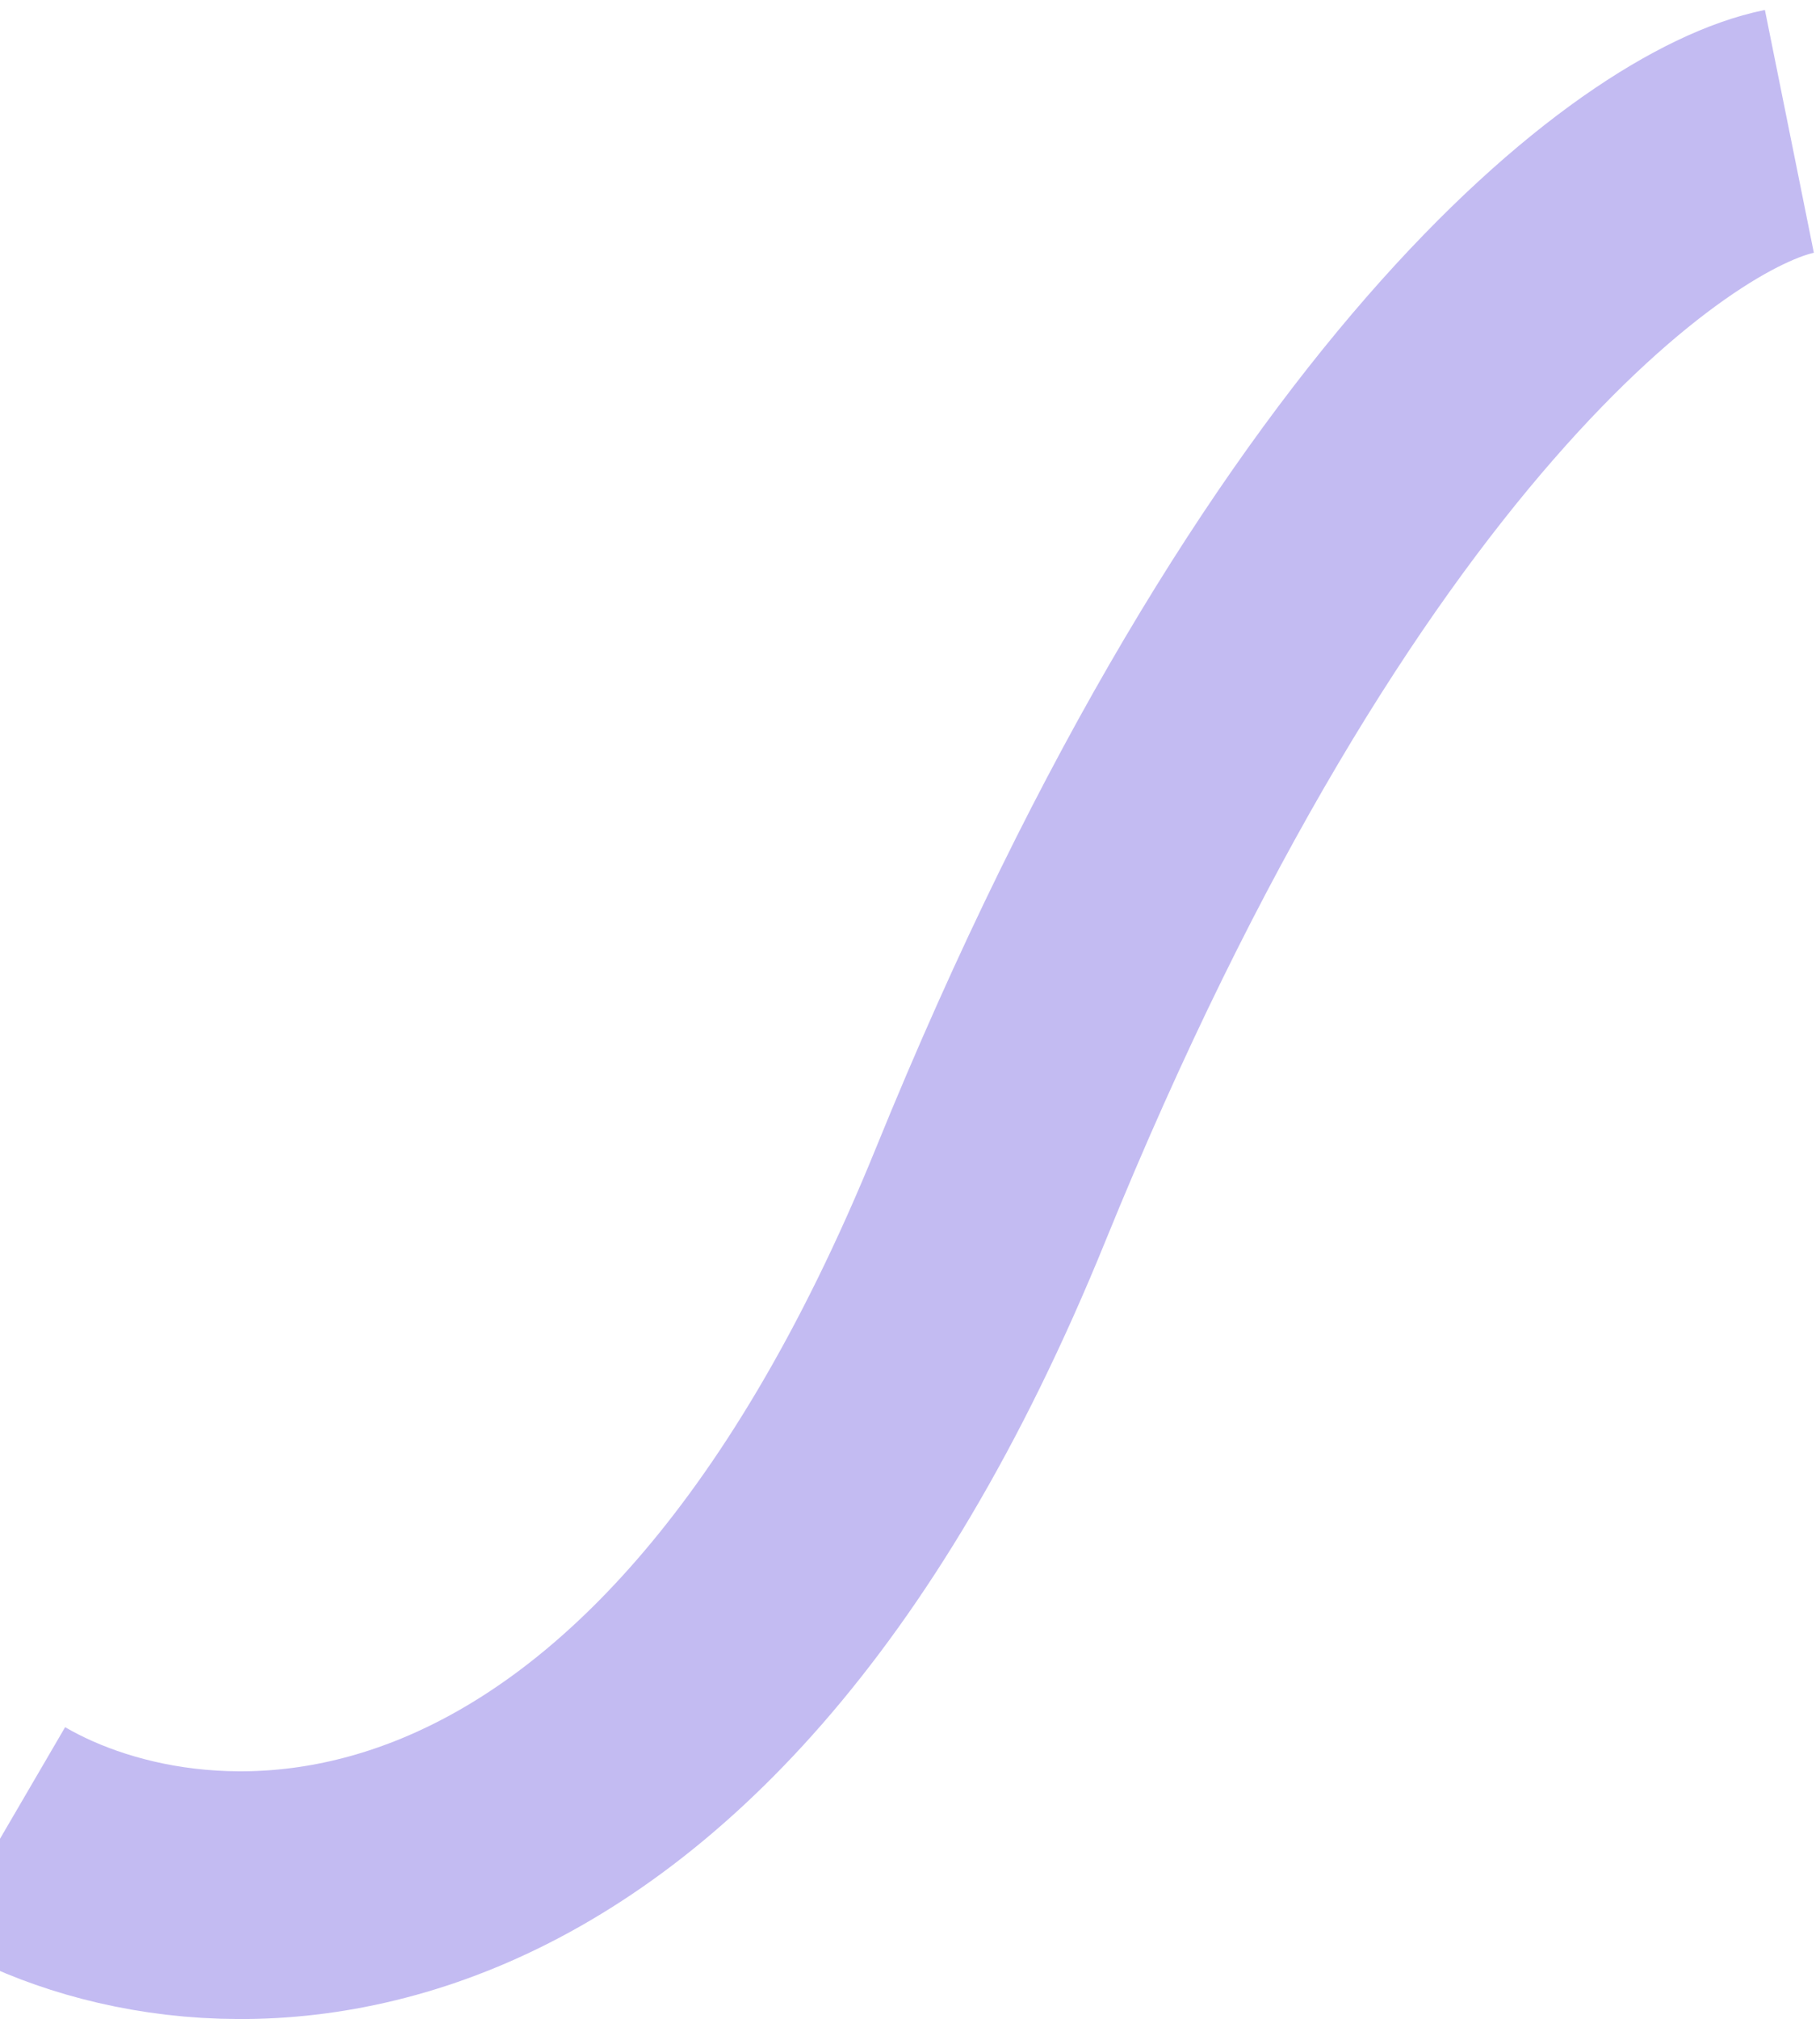
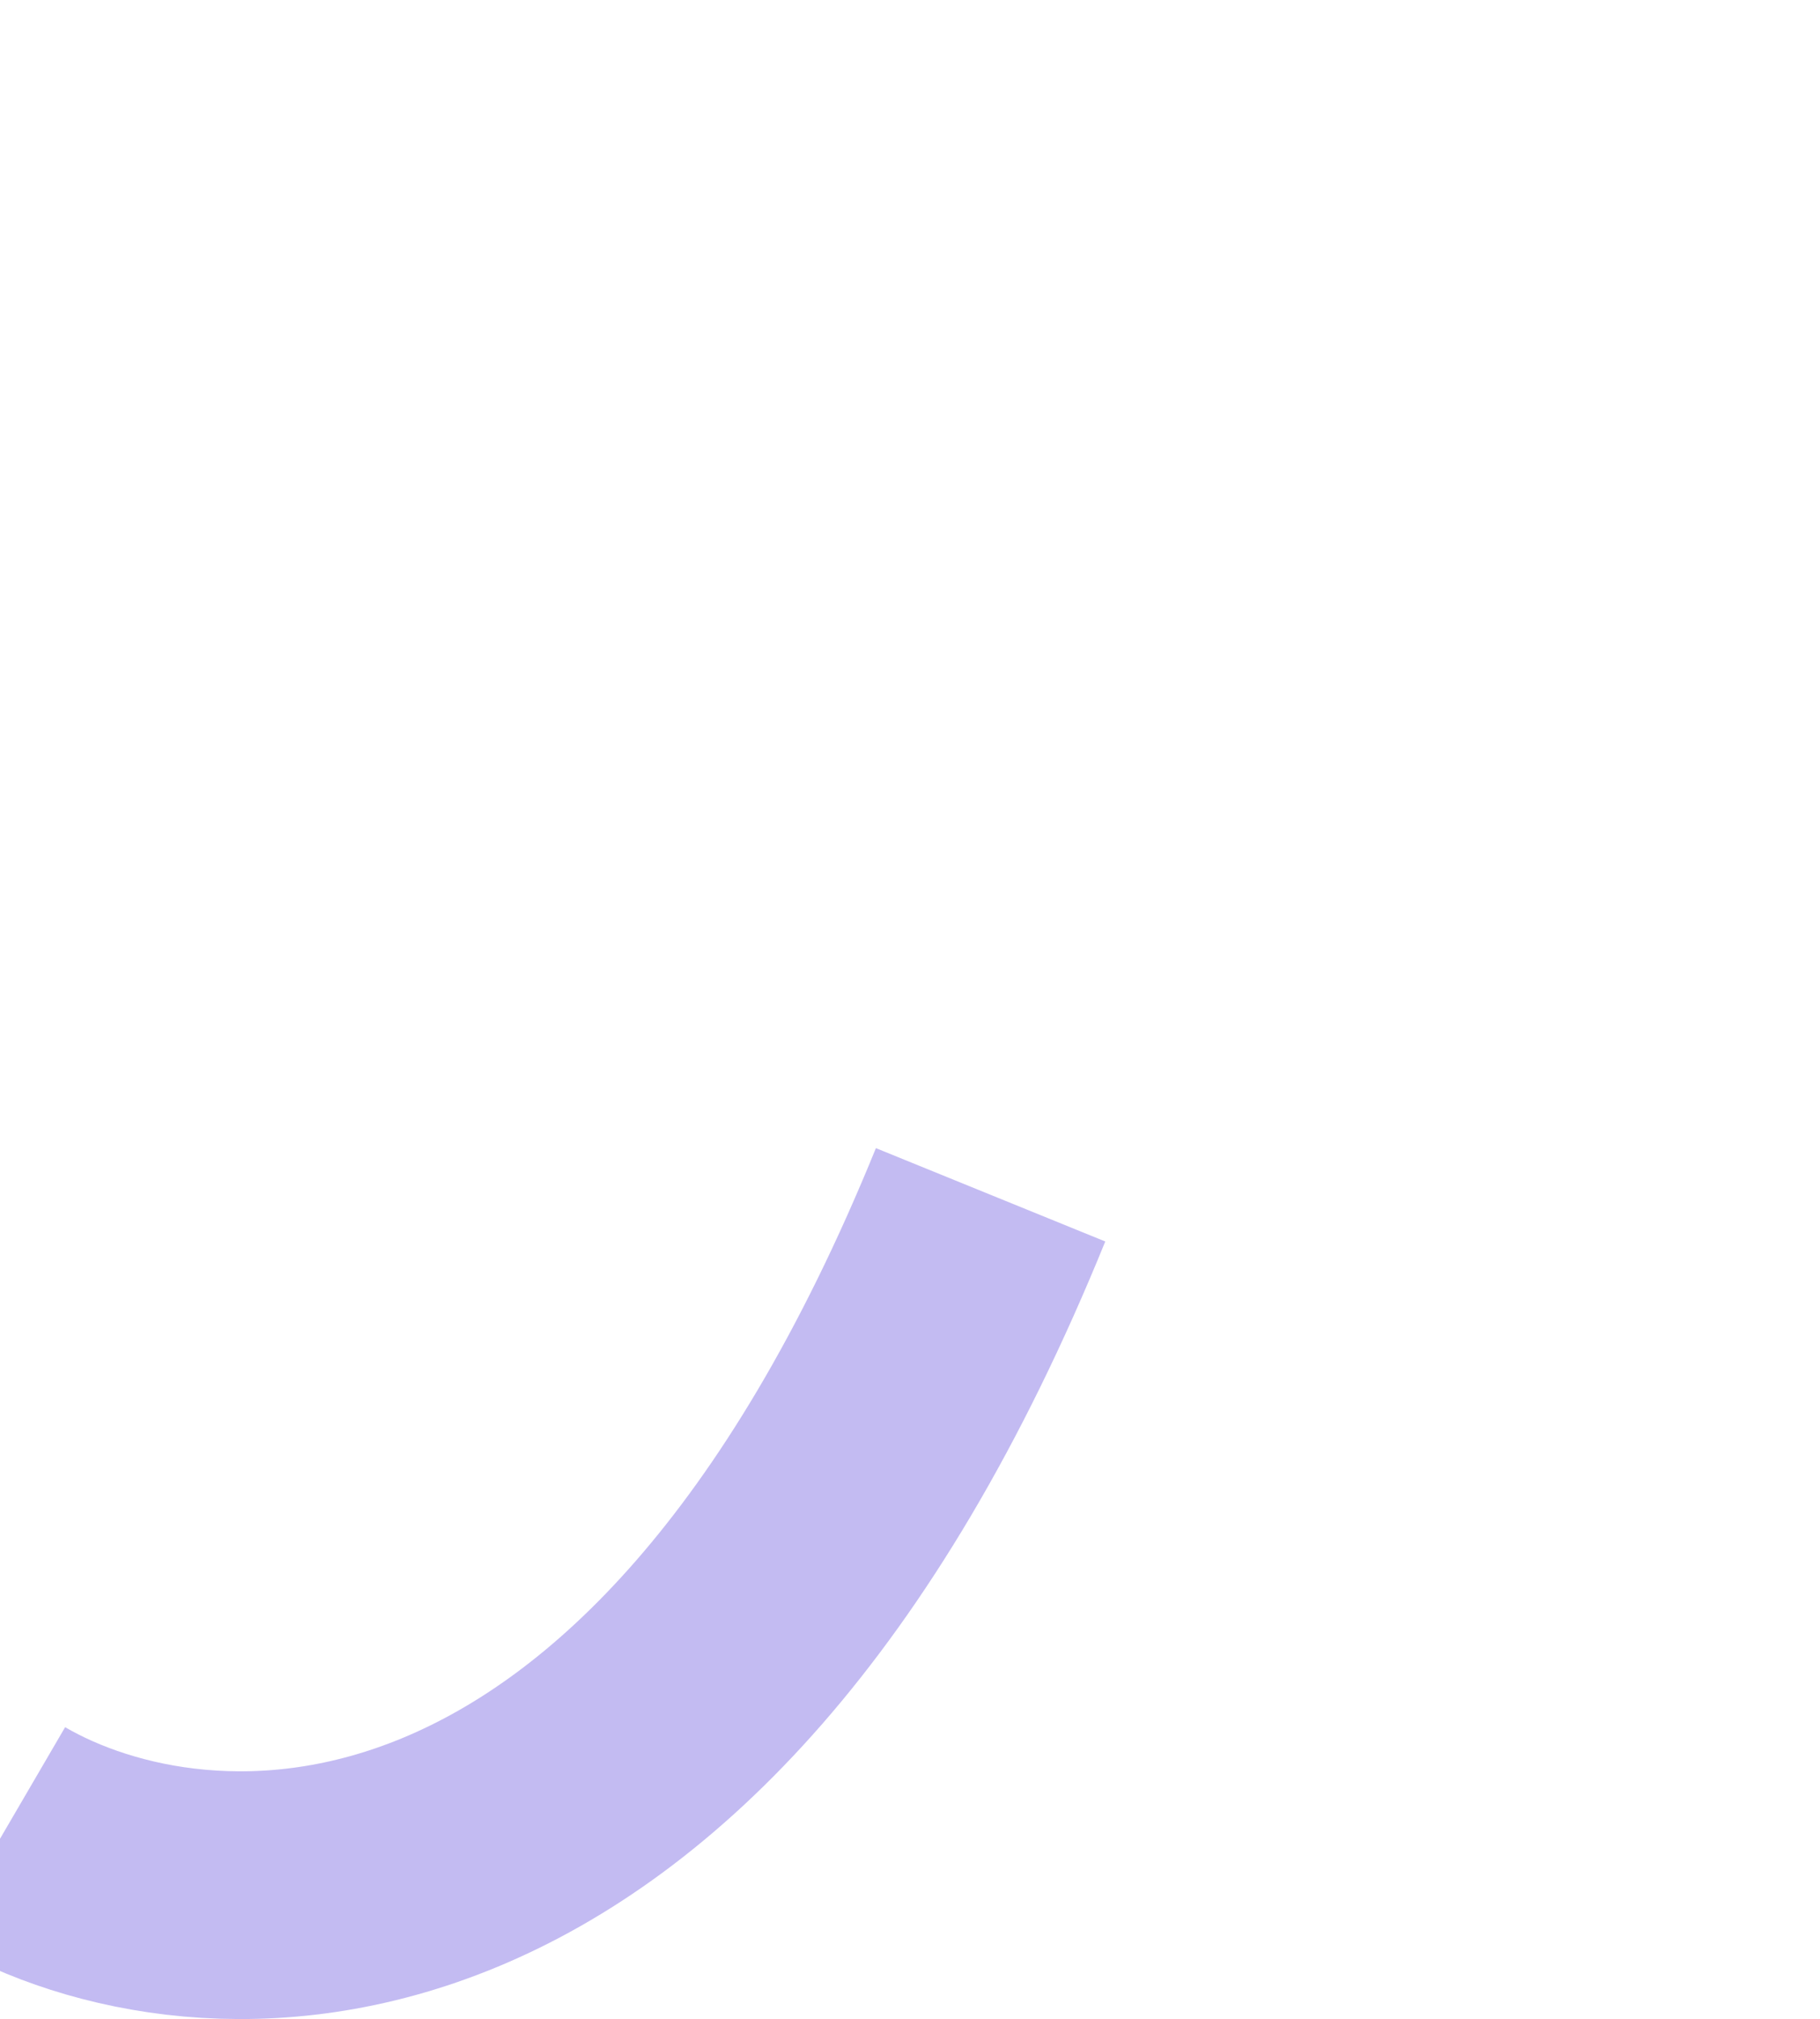
<svg xmlns="http://www.w3.org/2000/svg" width="147" height="163" viewBox="0 0 147 163" fill="none">
-   <path opacity="0.8" d="M0.218 148.071C16.055 157.317 54.185 159.939 80.009 96.457C105.832 32.976 133.781 12.773 144.527 10.606" stroke="#B4AAEE" stroke-width="20" />
+   <path opacity="0.8" d="M0.218 148.071C16.055 157.317 54.185 159.939 80.009 96.457" stroke="#B4AAEE" stroke-width="20" />
</svg>